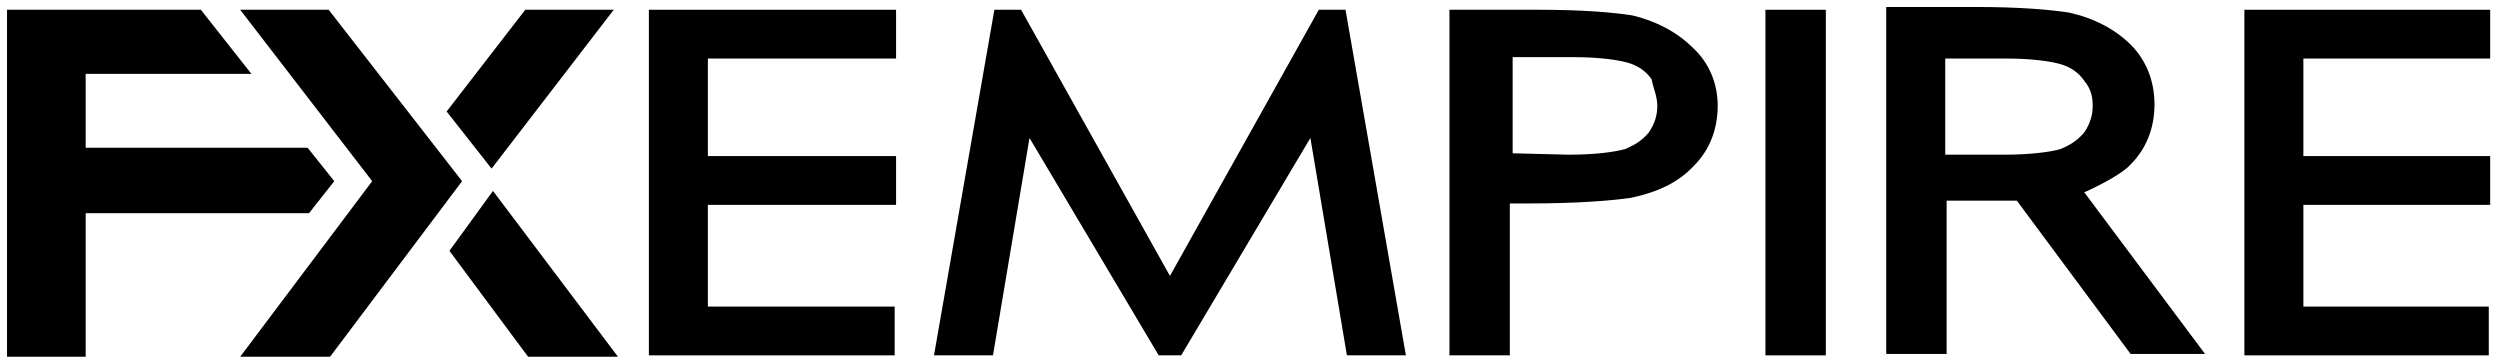
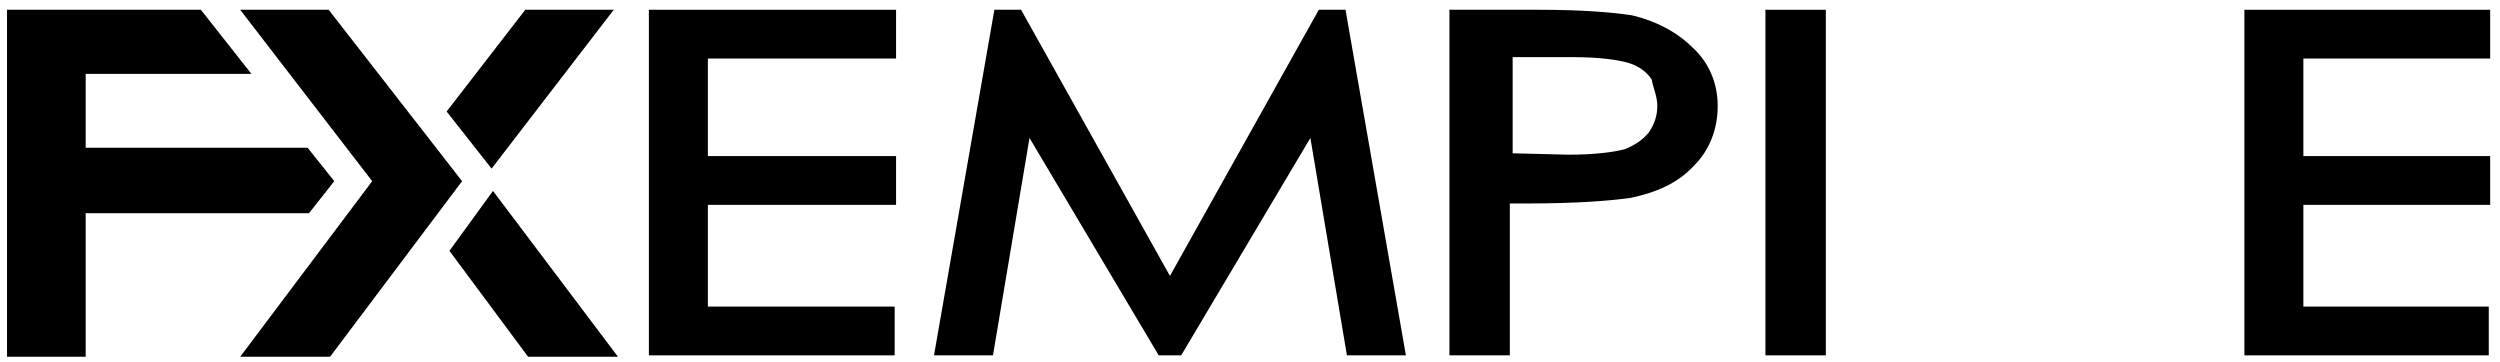
<svg xmlns="http://www.w3.org/2000/svg" width="414" height="60" viewBox="0 0 414 60" fill="none">
  <g clip-path="url(#clip0_6290_27551)">
    <mask id="mask0_6290_27551" style="mask-type:luminance" maskUnits="userSpaceOnUse" x="0" y="0" width="414" height="60">
      <path d="M414 0H0V60H414V0Z" fill="white" />
    </mask>
    <g mask="url(#mask0_6290_27551)">
      <path d="M274.45 17.539C274.45 19.155 273.985 20.539 273.054 21.924C271.892 23.308 270.728 24.001 269.1 24.693C267.472 25.155 264.216 25.616 259.797 25.616L250.494 25.385V9.462H260.495C264.914 9.462 267.938 9.924 269.566 10.385C271.194 10.847 272.589 11.77 273.52 13.155C273.752 14.539 274.45 15.924 274.45 17.539ZM280.265 7.847C277.706 5.309 274.217 3.462 270.263 2.539C267.24 2.078 262.355 1.616 254.68 1.616H240.027V58.847H250.028V33.693H253.052C261.193 33.693 266.774 33.232 270.031 32.77C274.45 31.847 277.939 30.232 280.497 27.462C283.055 24.924 284.451 21.462 284.451 17.539C284.451 13.847 283.055 10.385 280.265 7.847Z" fill="black" />
      <path d="M292.358 1.616V3.001V58.847H302.358V1.616H292.358Z" fill="black" />
      <path d="M107.454 1.616V58.847H148.156V50.77H117.223V33.924H148.389V25.847H117.223V9.693H148.389V1.616H107.454Z" fill="black" />
      <path d="M371.671 1.616V58.847H412.141V50.77H381.439V33.924H412.372V25.847H381.439V9.693H412.372V1.616H371.671Z" fill="black" />
-       <path d="M322.128 25.616V9.693H332.13C336.549 9.693 339.573 10.154 341.202 10.616C342.828 11.077 344.223 12.001 345.156 13.385C346.317 14.77 346.551 16.154 346.551 17.539C346.551 19.154 346.086 20.539 345.156 21.924C343.992 23.308 342.828 24 341.202 24.693C339.573 25.154 336.315 25.616 331.896 25.616H322.128ZM345.156 31.847C345.156 31.847 350.97 29.308 352.83 27.231C355.389 24.693 356.784 21.231 356.784 17.308C356.784 13.385 355.389 9.924 352.83 7.385C350.271 4.847 346.782 3 342.597 2.077C339.573 1.616 334.689 1.154 327.012 1.154H312.36V58.616H322.362V33.231H333.99L352.83 58.616H365.157L345.156 31.847Z" fill="black" />
      <path d="M14.188 35.309H51.169L55.355 30.001L50.936 24.462H14.188V12.232H41.633L33.26 1.616H1.163V59.078H14.188V35.309Z" fill="black" />
      <path d="M54.658 59.078L76.521 30.001L54.425 1.616H39.773L61.635 30.001L39.773 59.078H54.658Z" fill="black" />
      <path d="M81.637 31.616L74.427 41.539L87.452 59.078H102.337L81.637 31.616Z" fill="black" />
      <path d="M81.405 27.924L101.639 1.616H86.987L73.962 18.462L81.405 27.924Z" fill="black" />
      <path d="M222.816 1.616H218.397L193.743 45.693L169.089 1.616H164.67L154.669 58.847H164.437L170.485 22.847L191.882 58.847H195.604L217.001 22.847L223.049 58.847H232.817L222.816 1.616Z" fill="black" />
    </g>
  </g>
  <defs>
    <clipPath id="clip0_6290_27551">
      <rect width="414" height="60" fill="white" />
    </clipPath>
  </defs>
</svg>